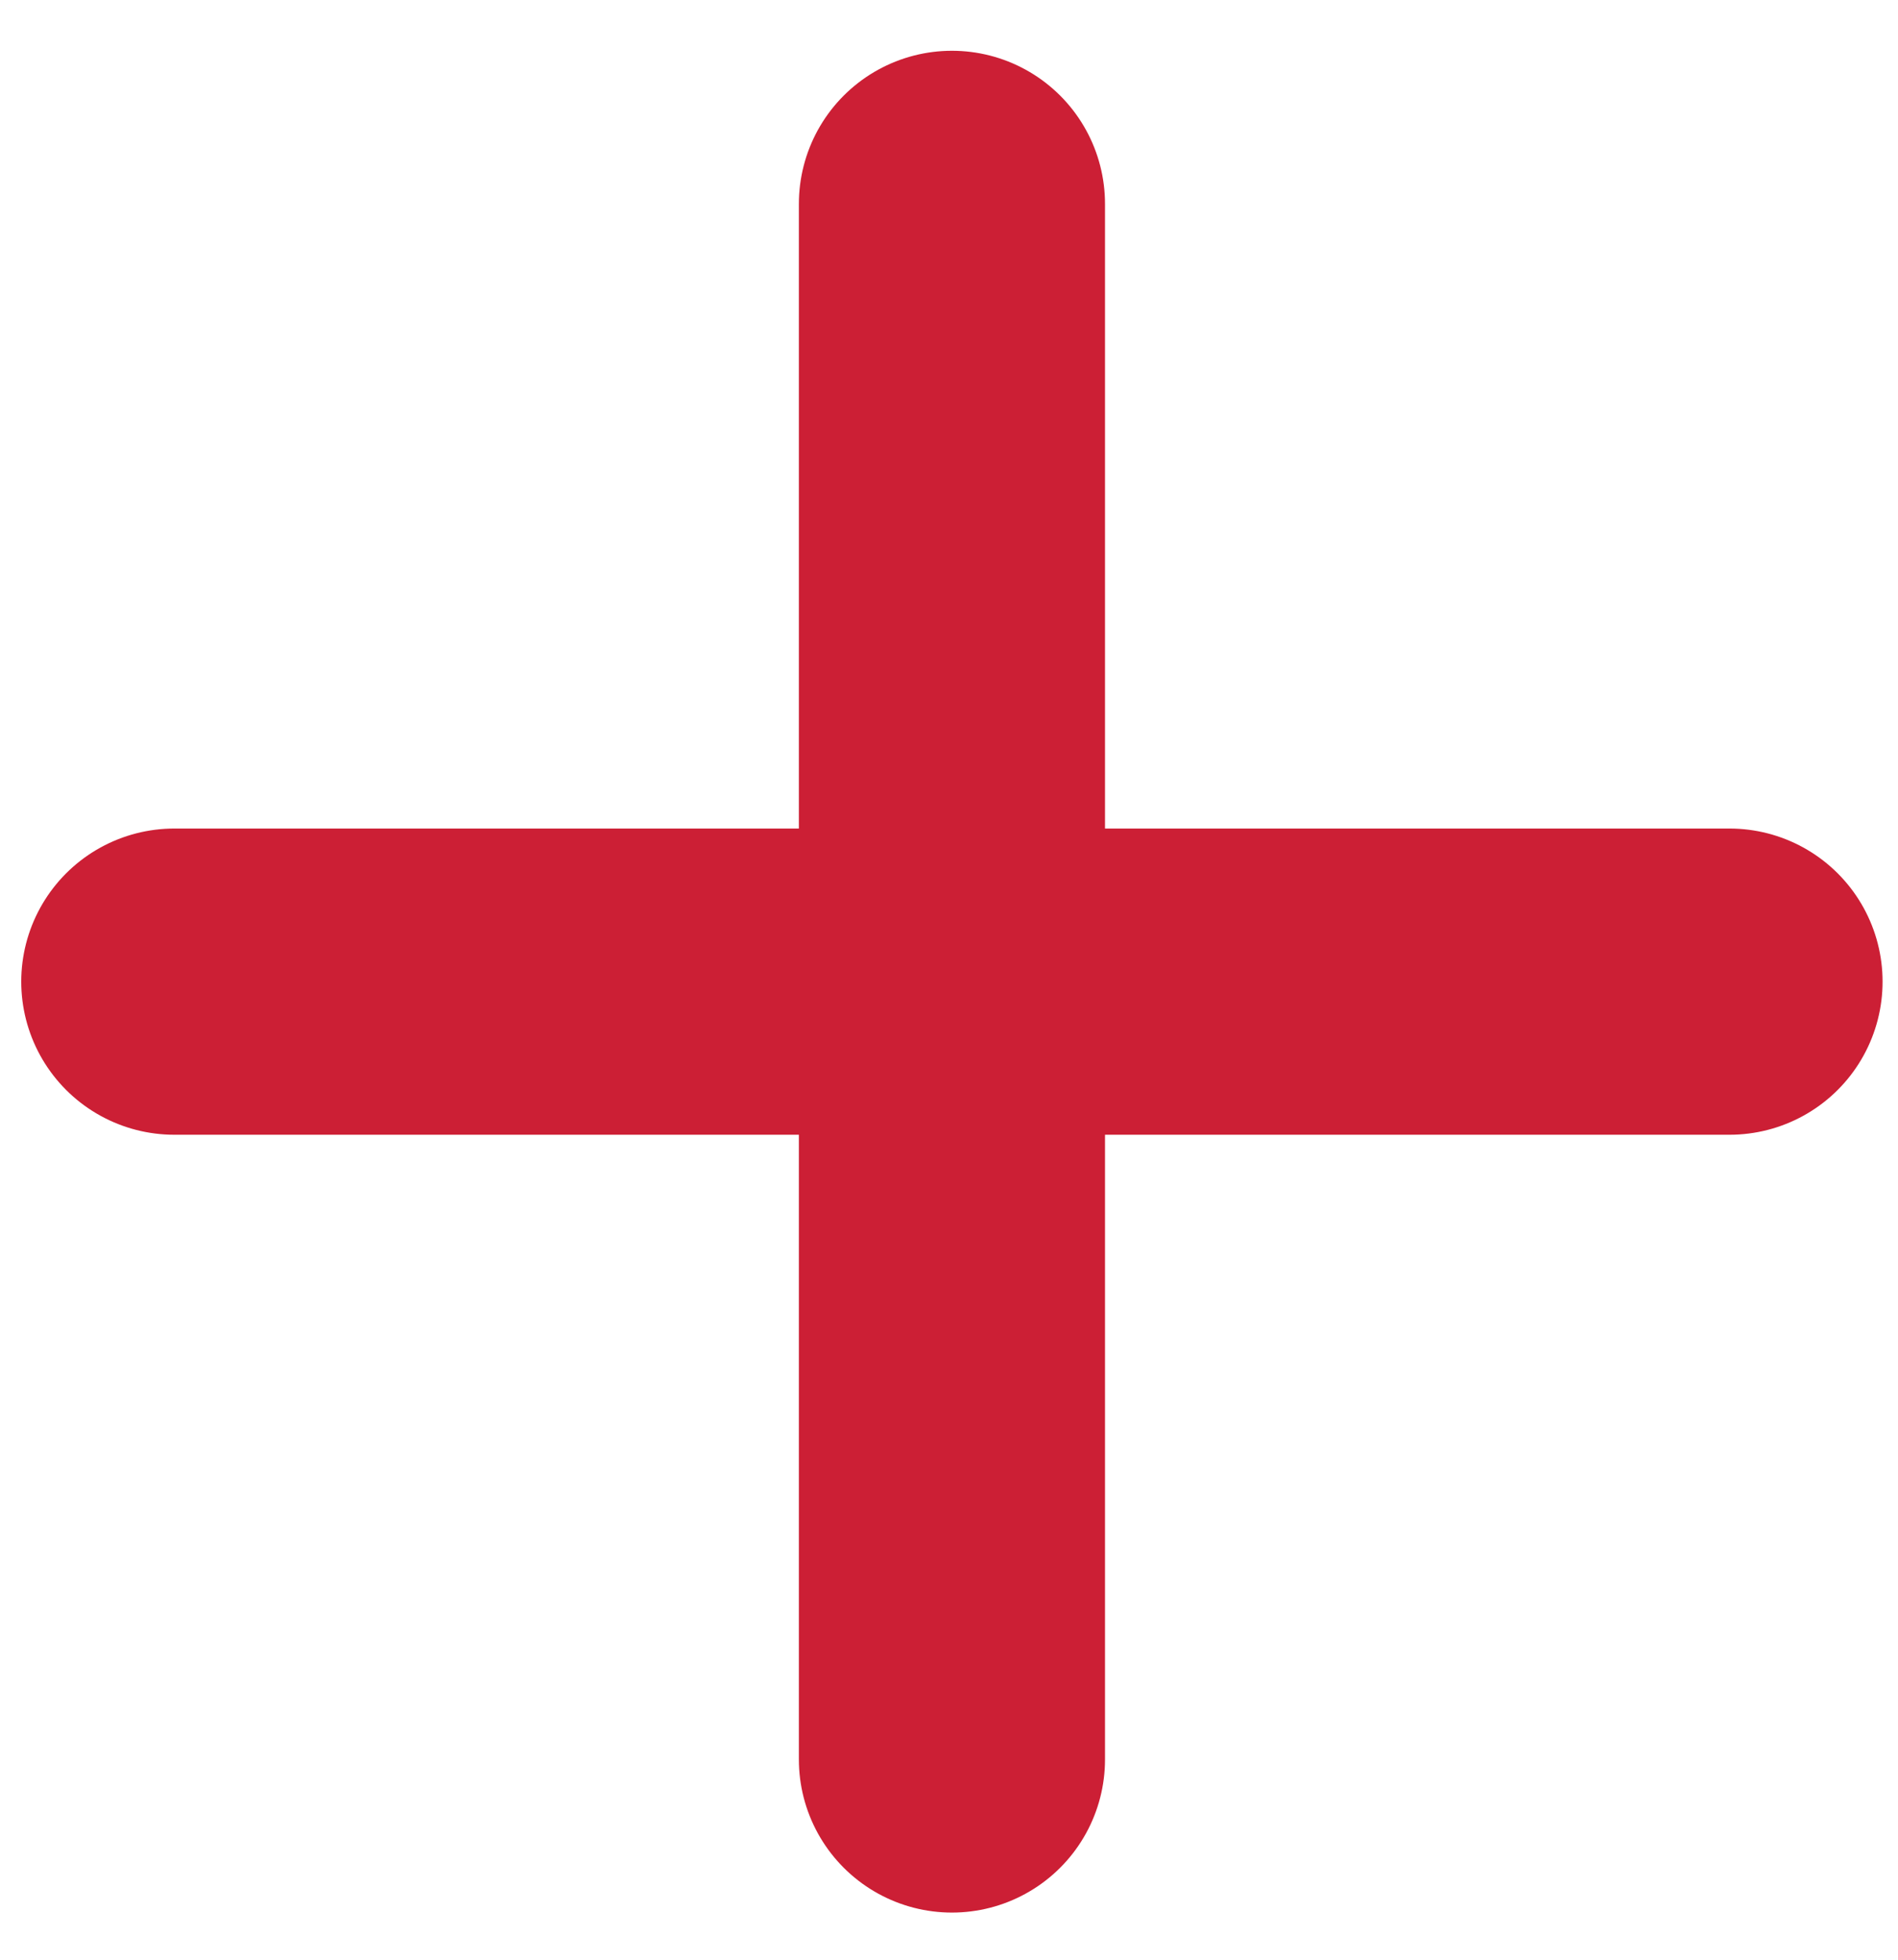
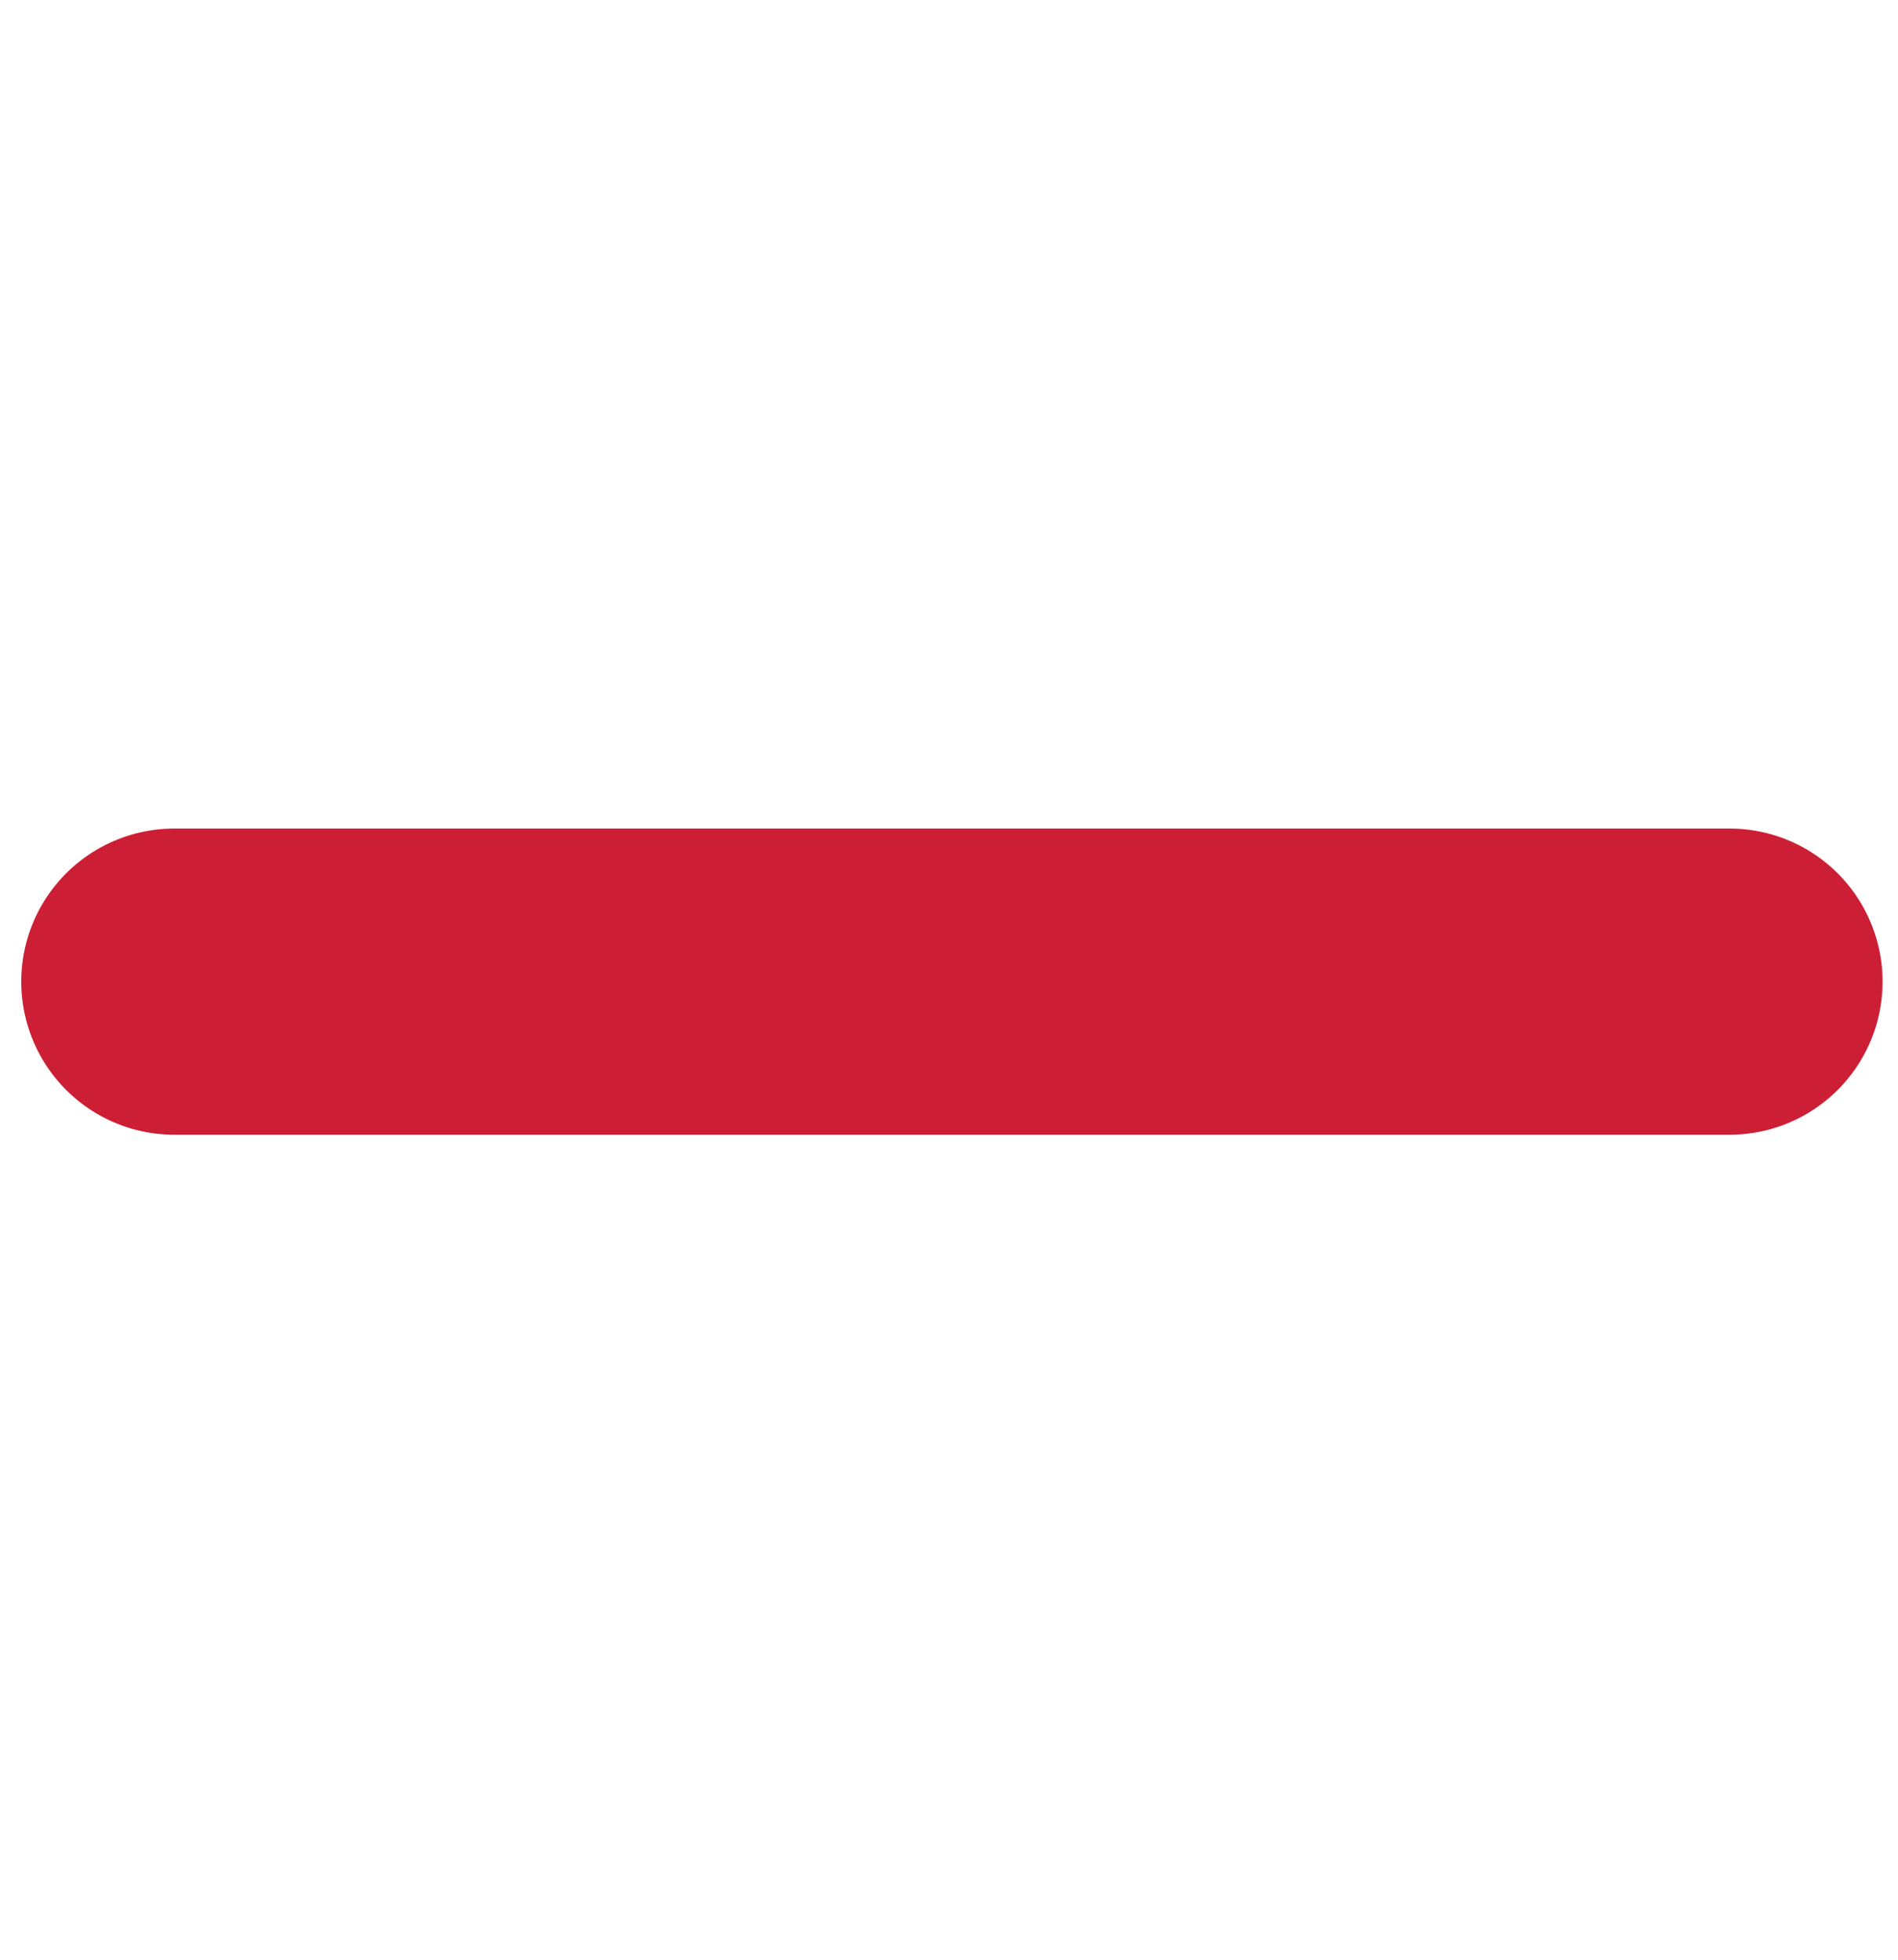
<svg xmlns="http://www.w3.org/2000/svg" width="31" height="32" viewBox="0 0 31 32" fill="none">
  <path d="M2.847 16.029H28.248" stroke="#CC1F35" stroke-width="5" stroke-linecap="round" />
-   <path d="M15.548 3.329L15.548 28.73" stroke="#CC1F35" stroke-width="5" stroke-linecap="round" />
</svg>